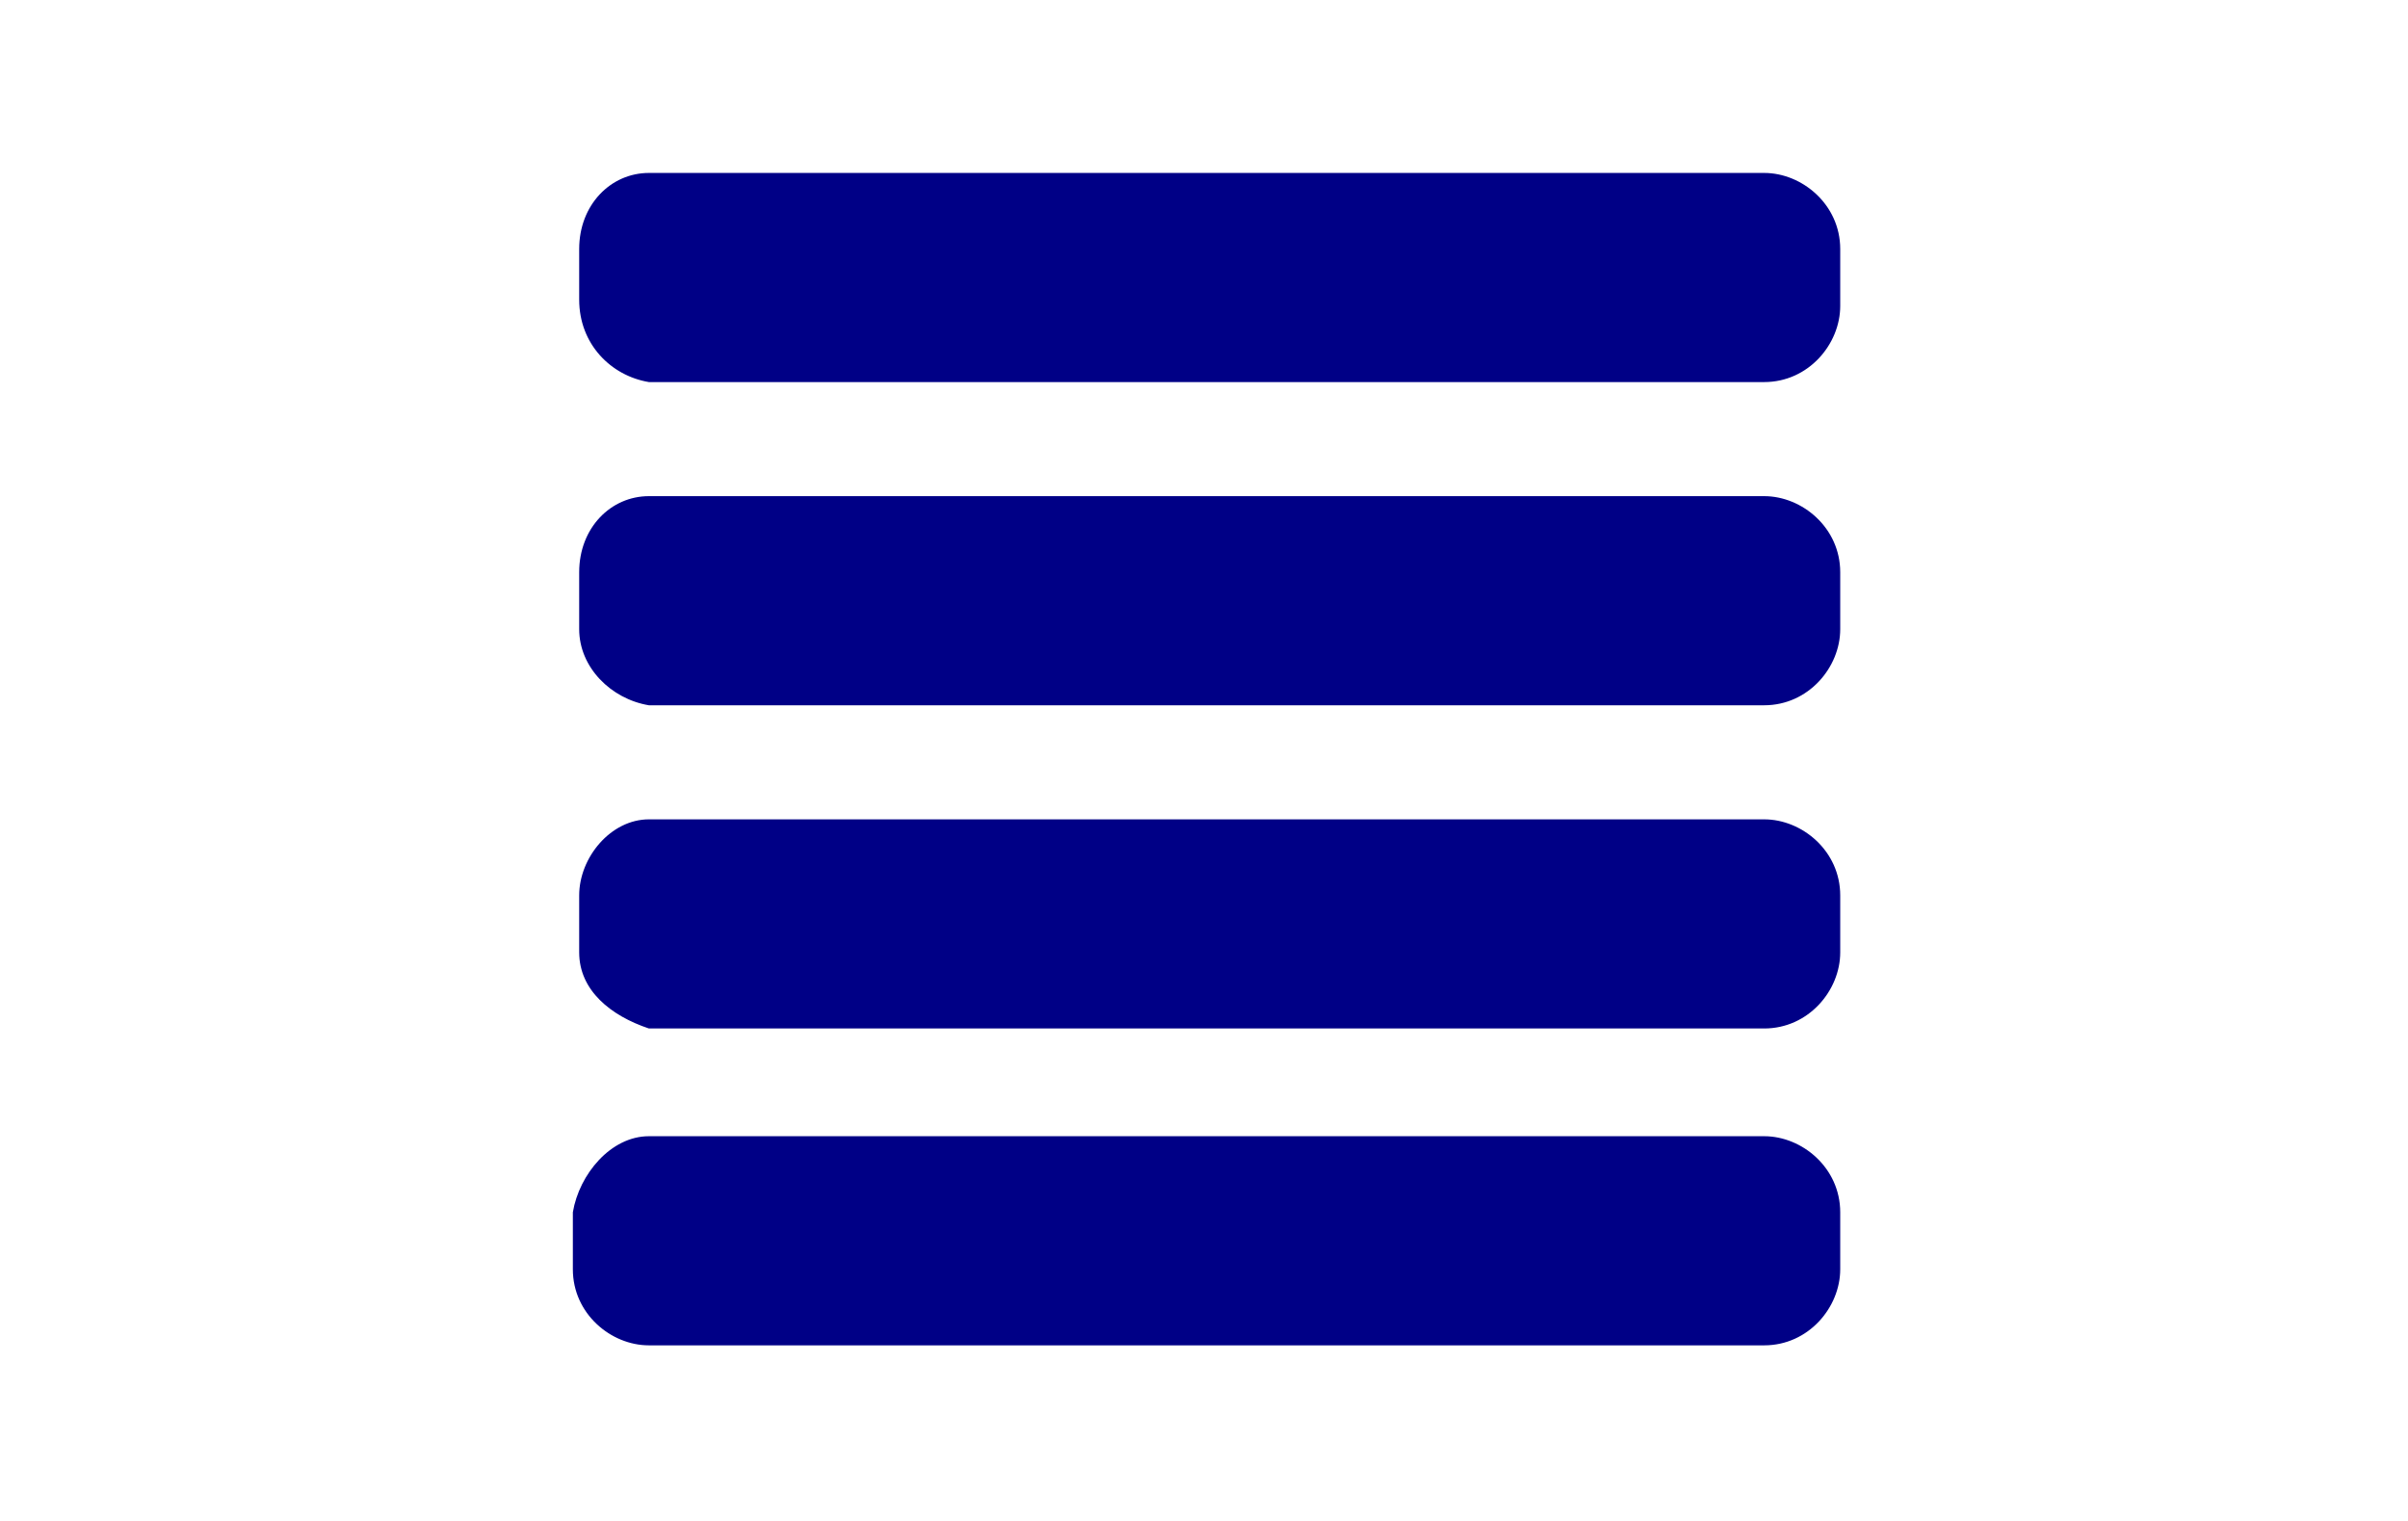
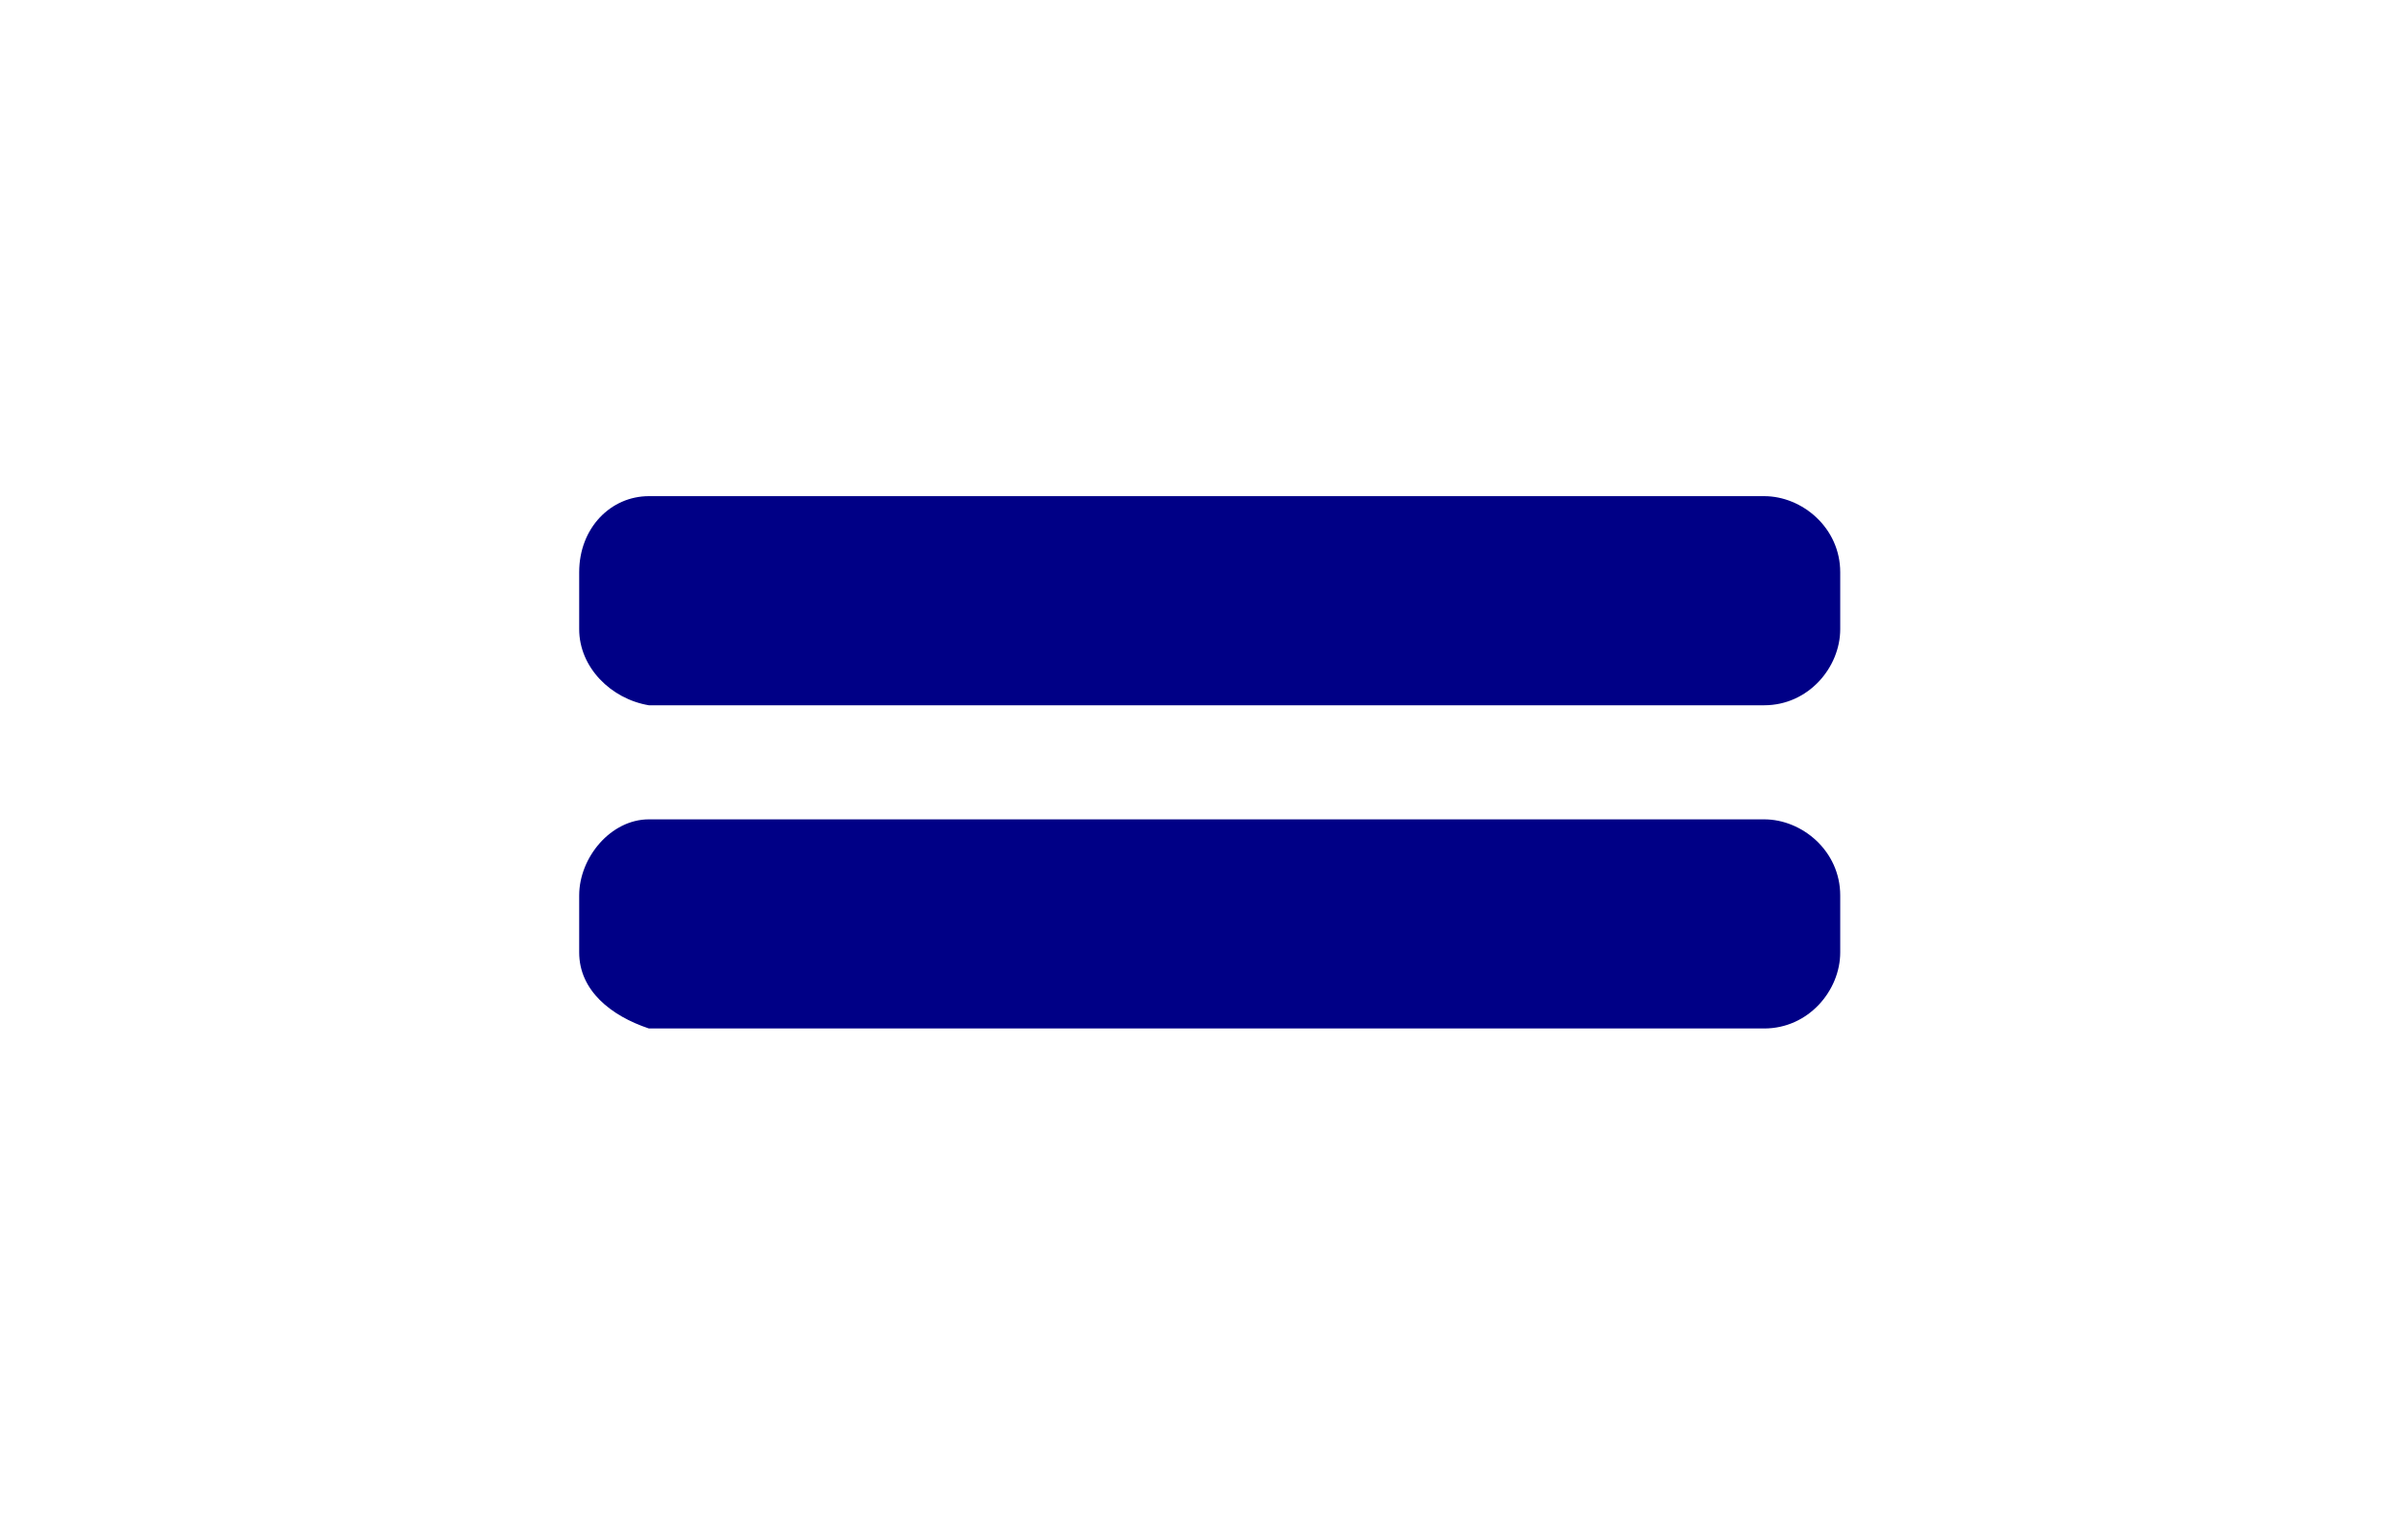
<svg xmlns="http://www.w3.org/2000/svg" xmlns:ns1="http://sodipodi.sourceforge.net/DTD/sodipodi-0.dtd" xmlns:ns2="http://www.inkscape.org/namespaces/inkscape" version="1.1" id="svg1" x="0px" y="0px" viewBox="0 0 38 24" style="enable-background:new 0 0 38 24;" xml:space="preserve">
  <style type="text/css">
	.st0{fill:#000086;}
	.st1{fill:none;}
</style>
  <ns1:namedview bordercolor="#000000" borderopacity="0.25" id="namedview1" ns2:current-layer="svg1" ns2:cx="8.4922307" ns2:cy="12.578509" ns2:deskcolor="#d1d1d1" ns2:pagecheckerboard="0" ns2:pageopacity="0.0" ns2:showpageshadow="2" ns2:window-height="1417" ns2:window-maximized="1" ns2:window-width="3440" ns2:window-x="-8" ns2:window-y="-8" ns2:zoom="35.974058" pagecolor="#ffffff" showguides="true">
    <ns1:guide id="guide2" ns2:color="rgb(0,134,229)" ns2:label="" ns2:locked="false" orientation="-1,0" position="12,7.099">
		</ns1:guide>
    <ns1:guide id="guide3" ns2:color="rgb(0,134,229)" ns2:label="" ns2:locked="false" orientation="0,1" position="-2.057,12">
		</ns1:guide>
  </ns1:namedview>
  <g id="g3" transform="translate(7.04,0.029)">
-     <path id="rect2" class="st0" d="M3.2,2.7h17.6c0.6,0,1.2,0.5,1.2,1.2v0.9C22,5.4,21.5,6,20.8,6H3.2C2.6,5.9,2.1,5.4,2.1,4.7V3.9   C2.1,3.2,2.6,2.7,3.2,2.7z" />
-     <path id="rect2-3" class="st0" d="M3.2,7.8h17.6C21.4,7.8,22,8.3,22,9v0.9c0,0.6-0.5,1.2-1.2,1.2H3.2C2.6,11,2.1,10.5,2.1,9.9V9   C2.1,8.3,2.6,7.8,3.2,7.8z" />
+     <path id="rect2-3" class="st0" d="M3.2,7.8h17.6C21.4,7.8,22,8.3,22,9v0.9c0,0.6-0.5,1.2-1.2,1.2H3.2C2.6,11,2.1,10.5,2.1,9.9V9   C2.1,8.3,2.6,7.8,3.2,7.8" />
    <path id="rect2-4" class="st0" d="M3.2,12.9h17.6c0.6,0,1.2,0.5,1.2,1.2V15c0,0.6-0.5,1.2-1.2,1.2H3.2C2.6,16,2.1,15.6,2.1,15v-0.9   C2.1,13.5,2.6,12.9,3.2,12.9z" />
-     <path id="rect2-0" class="st0" d="M3.2,17.9h17.6c0.6,0,1.2,0.5,1.2,1.2V20c0,0.6-0.5,1.2-1.2,1.2H3.2C2.6,21.2,2,20.7,2,20v-0.9   C2.1,18.5,2.6,17.9,3.2,17.9z" />
  </g>
  <rect id="rect1" class="st1" width="24" height="24" />
</svg>